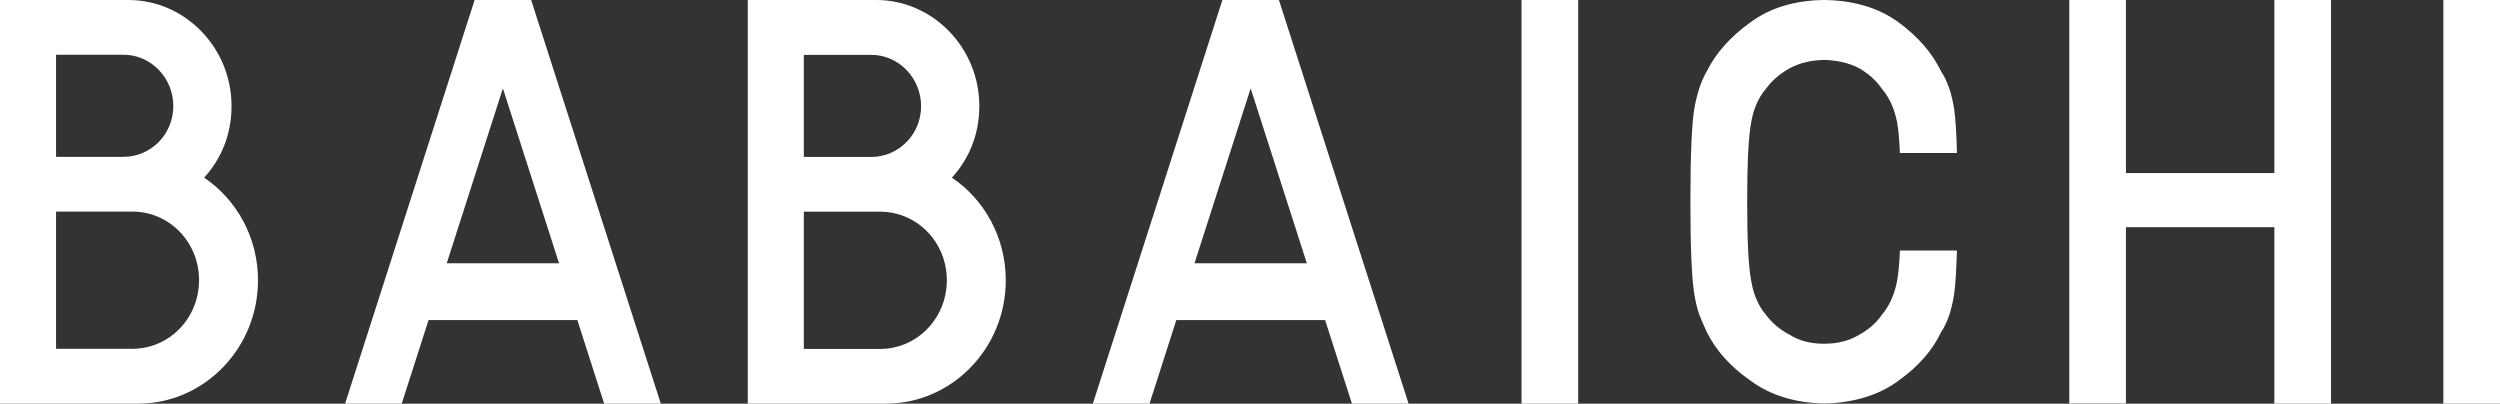
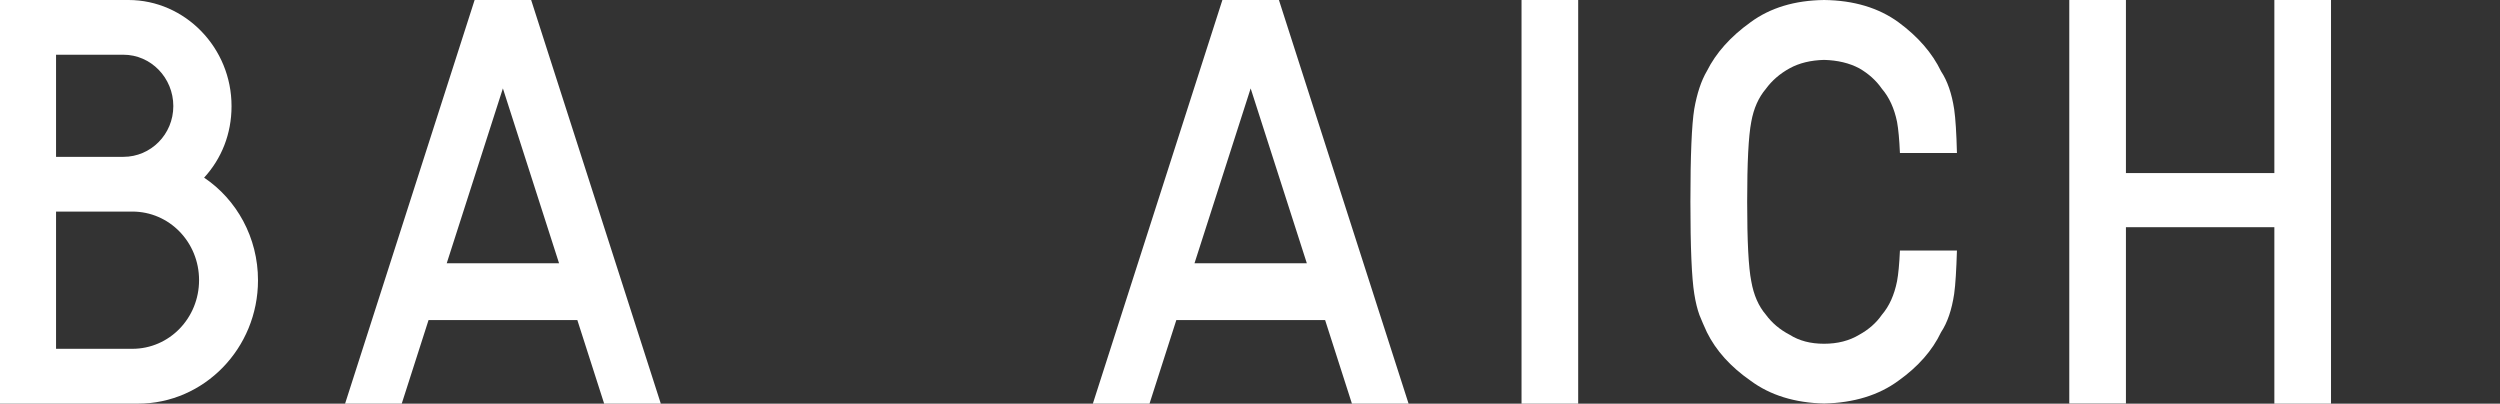
<svg xmlns="http://www.w3.org/2000/svg" id="_レイヤー_2" viewBox="0 0 207.85 33.56">
  <rect x="0" y="0" width="207.85" height="33.56" fill="#333333" stroke="none" />
  <defs>
    <style>.cls-1{fill:#fff;}</style>
  </defs>
  <g id="_レイヤー_6">
    <g>
-       <path class="cls-1" d="m83.62,23.3c0-3.55-1.77-6.71-4.48-8.53,1.45-1.58,2.28-3.64,2.28-5.94C81.43,3.98,77.56,0,72.85,0h-10.68v33.56h11.47c5.5,0,9.98-4.6,9.98-10.26Zm-16.79-18.74h5.6c2.29,0,4.15,1.92,4.15,4.27s-1.87,4.22-4.15,4.22h-5.6V4.55Zm0,24.45v-11.41h6.34c3.08,0,5.55,2.54,5.55,5.7s-2.47,5.71-5.55,5.71h-6.34Z" />
      <path class="cls-1" d="m126.5,0h4.71v33.56h-4.71V0Z" />
      <path class="cls-1" d="m189.09,18.89h-12.34v14.66h-4.71V0h4.71v14.39h12.34V0h4.71v33.56h-4.71v-14.66Z" />
      <path class="cls-1" d="m157.72,23.38c-.23,1.15-.65,2.08-1.26,2.79-.47.68-1.1,1.23-1.88,1.66-.83.5-1.8.75-2.93.75s-2.07-.25-2.86-.75c-.81-.42-1.47-.98-1.97-1.66-.61-.71-1.02-1.64-1.22-2.79-.23-1.15-.34-3.35-.34-6.6s.11-5.47.34-6.65c.2-1.12.61-2.03,1.22-2.75.5-.68,1.15-1.25,1.97-1.7.8-.44,1.75-.67,2.86-.7,1.13.03,2.1.26,2.93.7.78.45,1.41,1.02,1.88,1.7.61.71,1.03,1.63,1.26,2.75.11.6.19,1.46.24,2.59h4.74c-.04-1.66-.12-2.87-.23-3.64-.2-1.3-.56-2.35-1.09-3.15-.73-1.52-1.91-2.88-3.54-4.08C156.19.65,154.13.03,151.66,0c-2.45.03-4.49.65-6.12,1.85-1.66,1.19-2.87,2.54-3.63,4.06-.47.8-.82,1.85-1.05,3.15-.21,1.3-.32,3.87-.32,7.71s.11,6.33.32,7.65c.11.71.26,1.3.43,1.77.18.45.39.93.62,1.43.75,1.52,1.96,2.87,3.63,4.03,1.63,1.21,3.68,1.84,6.12,1.9,2.47-.06,4.54-.69,6.18-1.9,1.63-1.16,2.82-2.51,3.54-4.03.53-.8.89-1.86,1.09-3.19.11-.78.18-1.98.23-3.6h-4.74c-.05,1.12-.13,1.97-.24,2.55Z" />
-       <path class="cls-1" d="m203.14,0h4.71v33.56h-4.71V0Z" />
      <path class="cls-1" d="m106.33,0h0s-4.7,0-4.7,0h0s-10.77,33.56-10.77,33.56h4.71l2.23-6.95h12.37l2.23,6.95h4.71L106.33,0Zm2.32,21.89h-9.34,0s0,0,0,0l4.67-14.54,4.67,14.54h0,0Z" />
      <path class="cls-1" d="m21.45,23.3c0-3.55-1.77-6.71-4.48-8.53,1.45-1.58,2.28-3.64,2.28-5.94C19.26,3.98,15.39,0,10.68,0H0v33.56h11.47c5.5,0,9.98-4.6,9.98-10.26ZM4.66,4.55h5.6c2.29,0,4.15,1.92,4.15,4.27s-1.87,4.22-4.15,4.22h-5.6V4.55Zm0,24.45v-11.41h6.34c3.08,0,5.55,2.54,5.55,5.7s-2.47,5.71-5.55,5.71h-6.34Z" />
      <path class="cls-1" d="m44.16,0h0s-4.7,0-4.7,0h0s-10.77,33.56-10.77,33.56h4.71l2.23-6.95h12.37l2.23,6.95h4.71L44.16,0Zm2.32,21.89h-9.34,0s0,0,0,0l4.67-14.54,4.67,14.54h0,0Z" />
    </g>
  </g>
</svg>